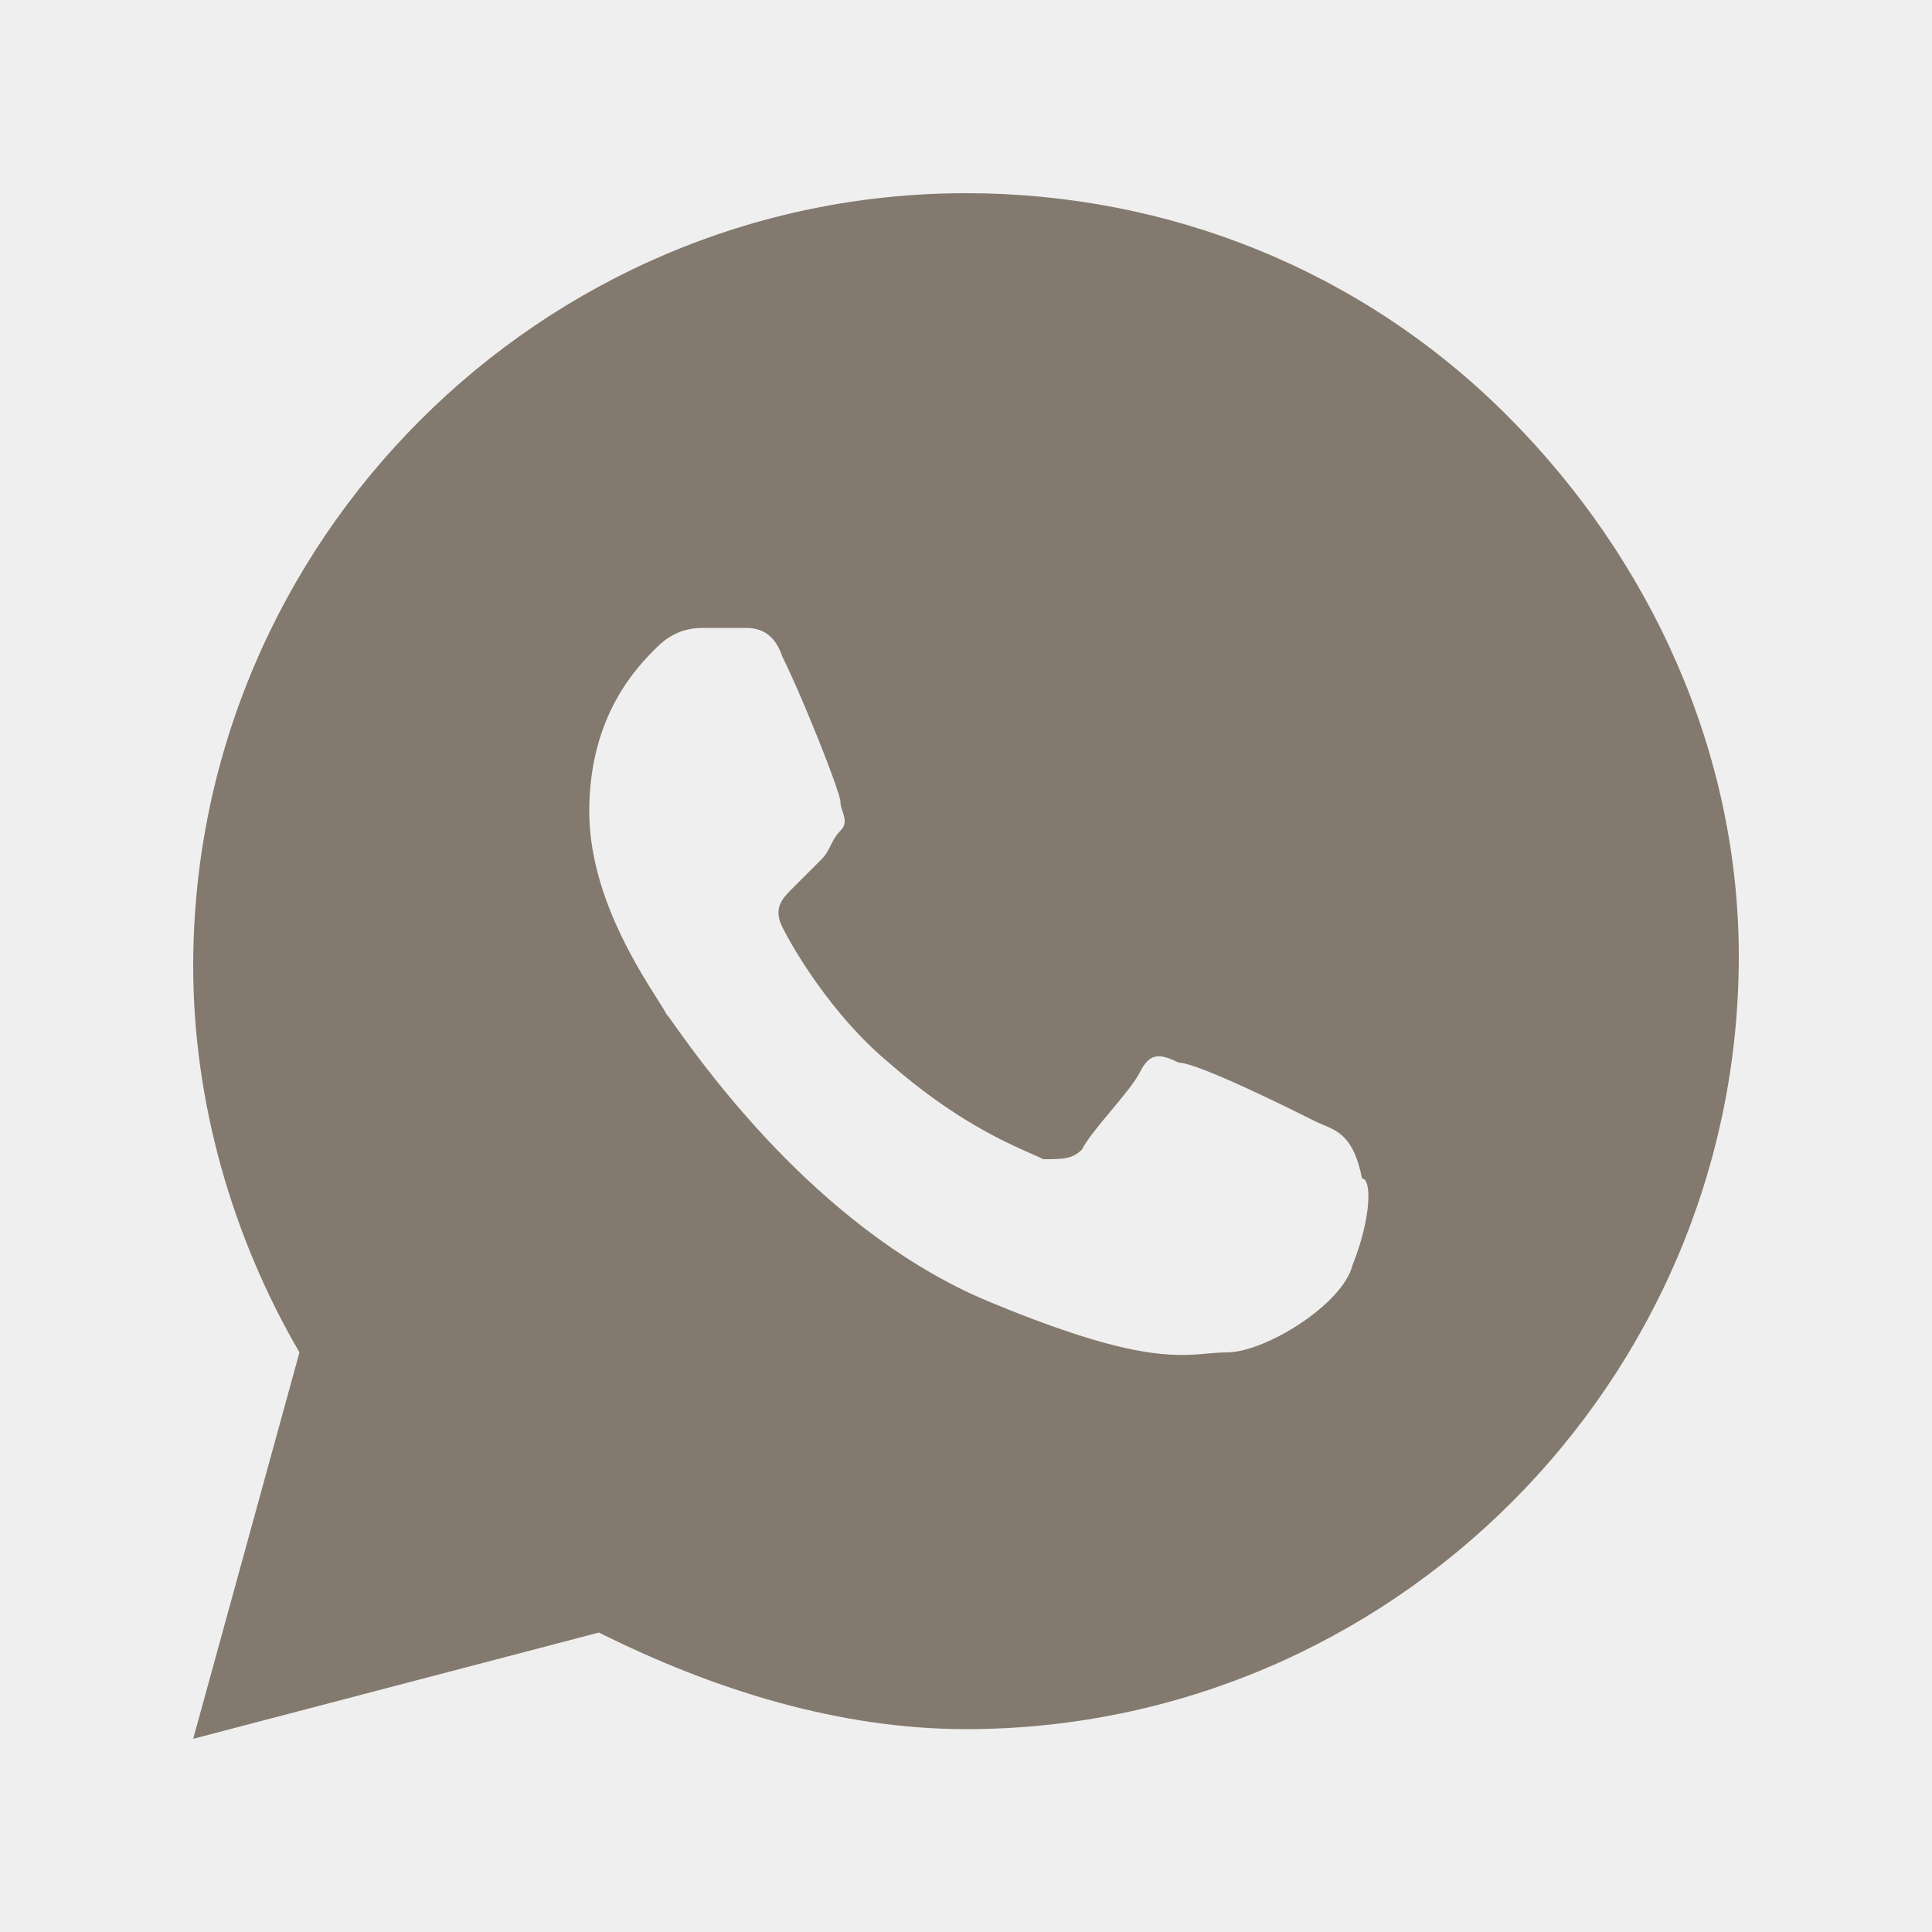
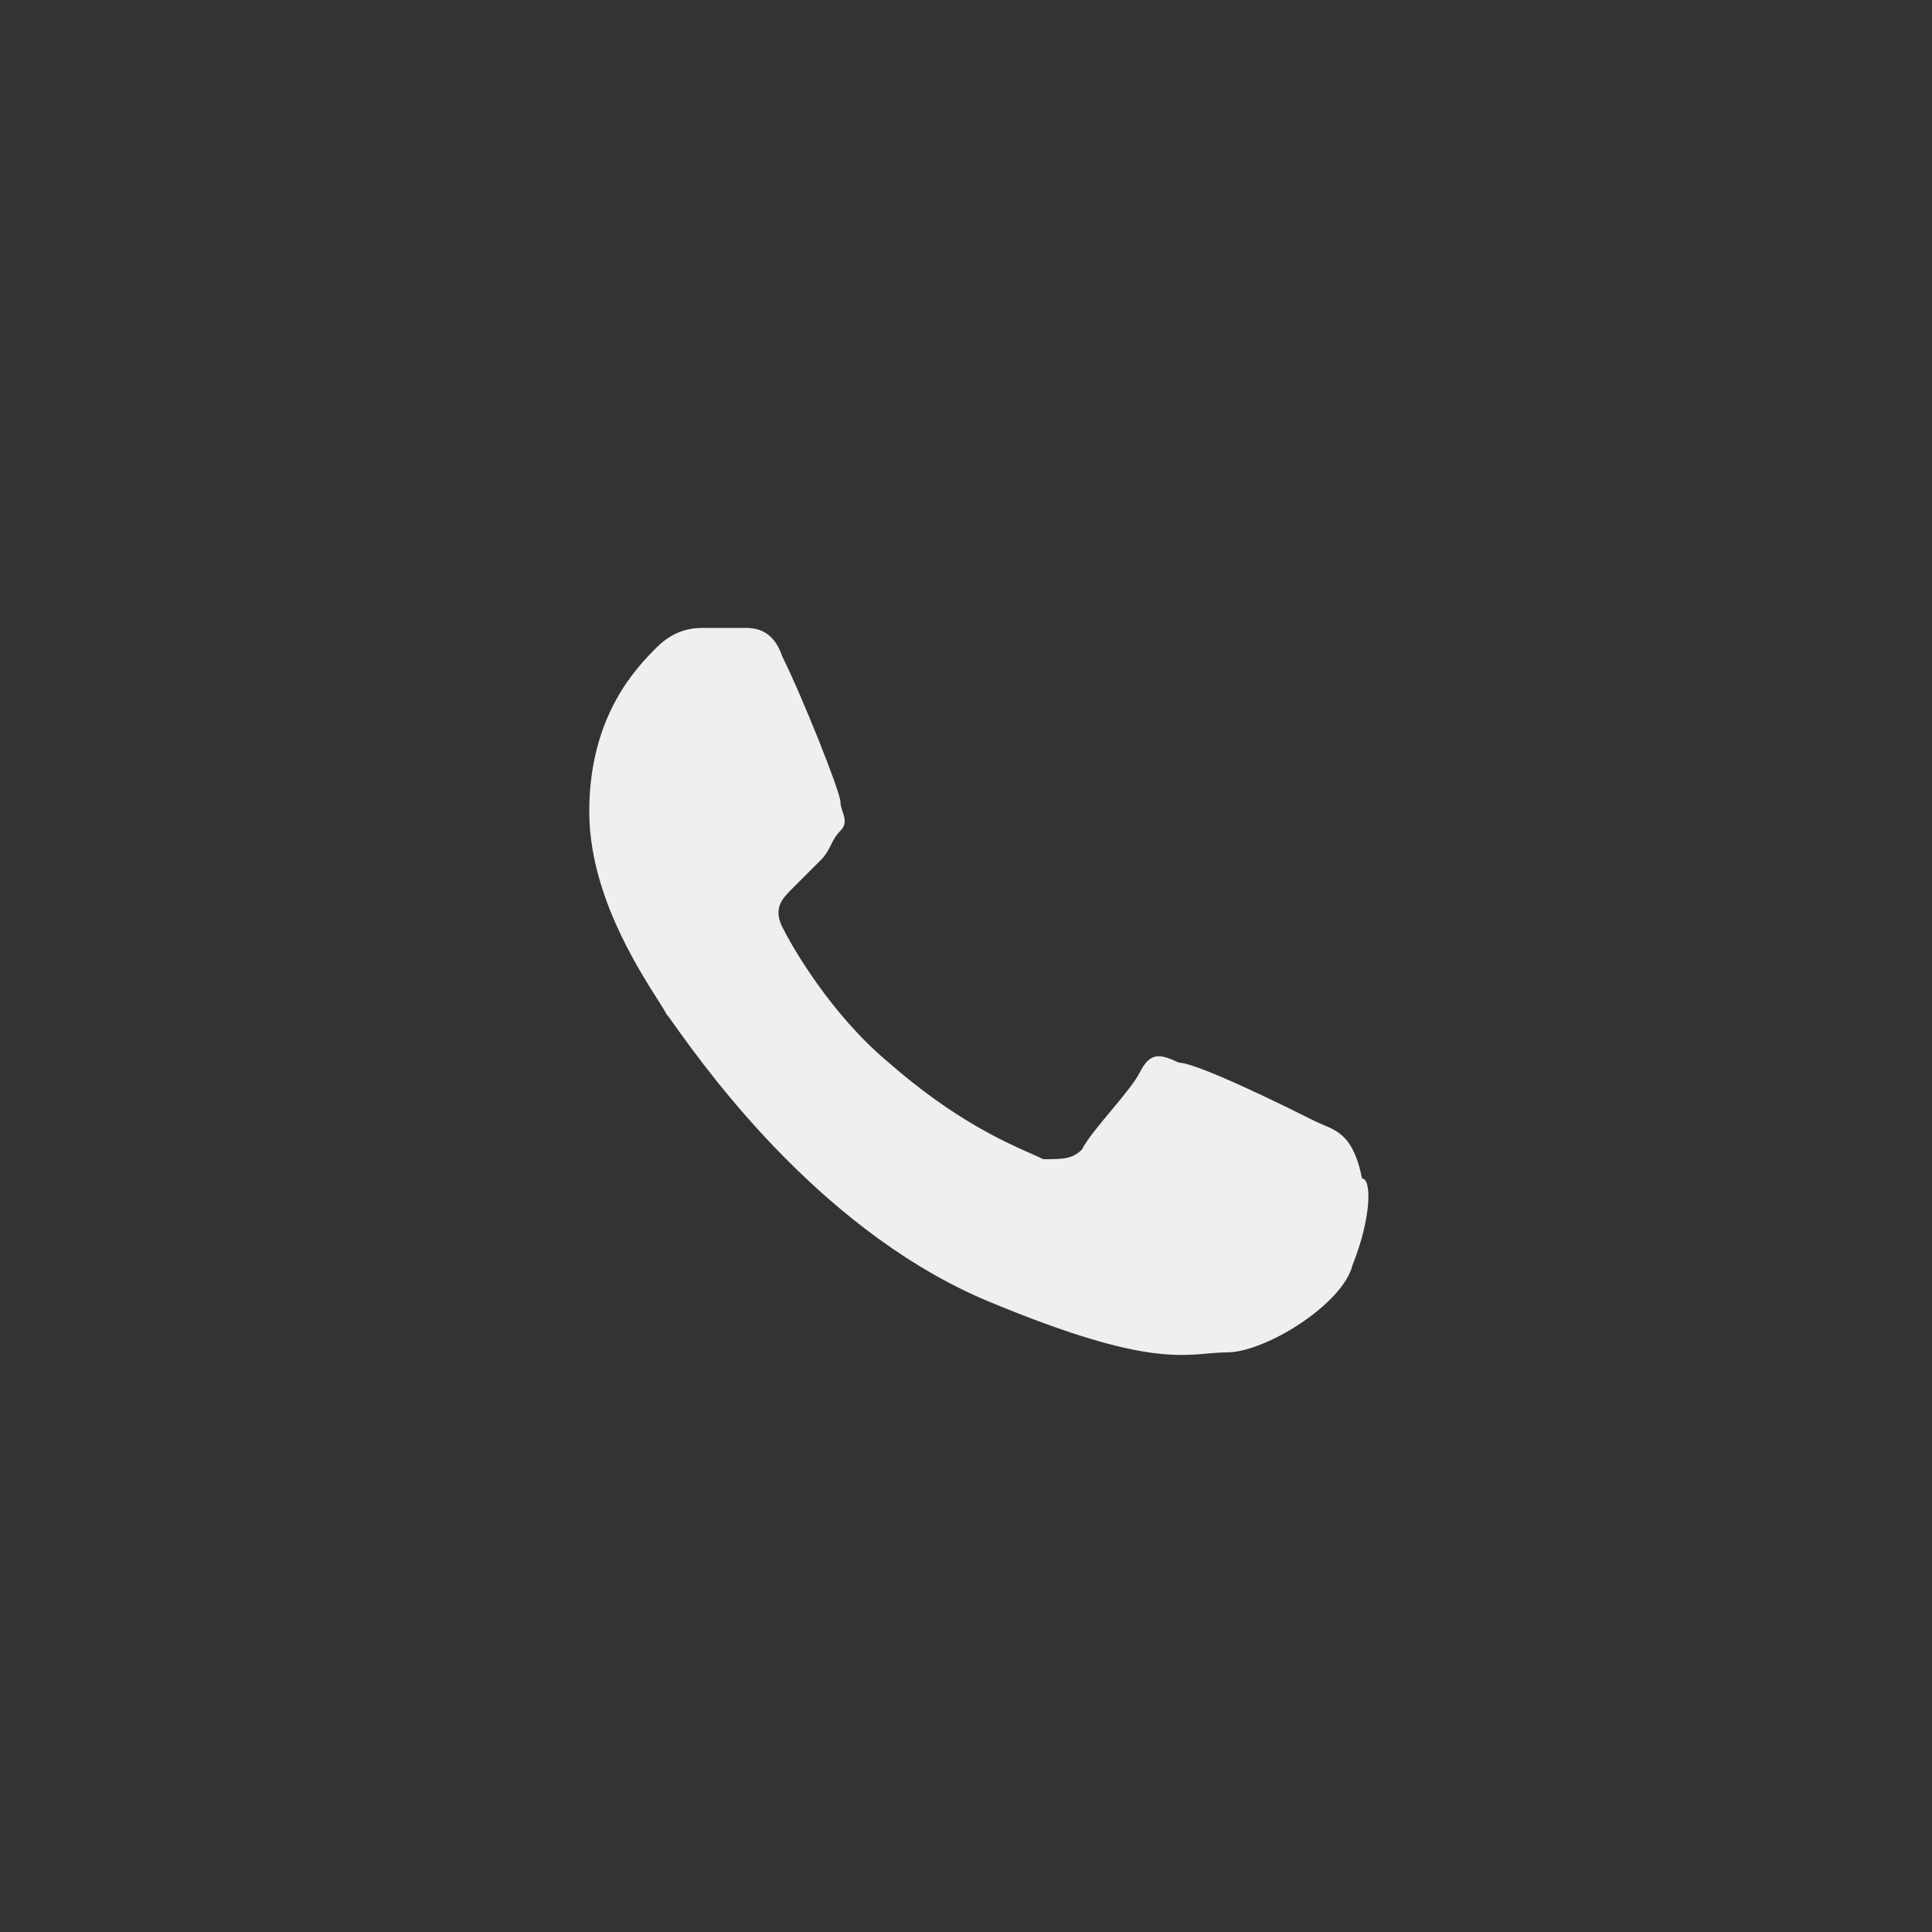
<svg xmlns="http://www.w3.org/2000/svg" width="20" height="20" viewBox="0 0 20 20" fill="none">
  <rect x="0" y="0" width="20" height="20" fill="#333333" stroke="none" />
  <g clip-path="url(#clip0_186_52)">
-     <path d="M4.762 17.867L0.952 18.8L1.667 16L0.952 13.2L0 9.467L0.952 6.667L3.81 2.933L8.571 2H13.333L17.143 4.8L20 10.4C19.048 11.956 18.013 15.067 18.75 15.067C20.357 15.067 16.27 20.378 15 21L7.619 19.733L4.762 17.867Z" fill="#83796E" />
    <path fill-rule="evenodd" clip-rule="evenodd" d="M12.2 11C12.4 11 13.4 11.5 13.6 11.6C13.631 11.616 13.662 11.629 13.693 11.642C13.86 11.712 14.016 11.778 14.1 12.2C14.2 12.2 14.2 12.6 14 13.1C13.9 13.5 13.1 14 12.7 14C12.632 14 12.567 14.006 12.498 14.012C12.158 14.042 11.712 14.081 10.3 13.5C8.548 12.799 7.333 11.1 6.991 10.623C6.943 10.555 6.912 10.512 6.9 10.5C6.883 10.466 6.849 10.412 6.803 10.34C6.582 9.991 6.1 9.23 6.1 8.4C6.1 7.4 6.6 6.9 6.8 6.7C7 6.5 7.2 6.5 7.3 6.5H7.7C7.8 6.5 8 6.5 8.1 6.8C8.3 7.2 8.7 8.2 8.7 8.3C8.7 8.333 8.711 8.367 8.722 8.4C8.744 8.467 8.767 8.533 8.7 8.6C8.65 8.65 8.625 8.7 8.6 8.75C8.575 8.8 8.55 8.85 8.5 8.9L8.2 9.2C8.1 9.3 8 9.4 8.1 9.6C8.2 9.8 8.6 10.5 9.2 11C9.875 11.591 10.408 11.825 10.678 11.944C10.728 11.966 10.769 11.984 10.8 12C11 12 11.1 12 11.2 11.9C11.25 11.8 11.375 11.65 11.5 11.5C11.625 11.35 11.75 11.2 11.8 11.1C11.9 10.9 12 10.9 12.2 11Z" fill="#EFEFEF" />
-     <path fill-rule="evenodd" clip-rule="evenodd" d="M-6 -6H26V26H-6V-6ZM10 2C12.1 2 14.1 2.8 15.6 4.3C17.1 5.8 18 7.8 18 9.9C18 14.3 14.4 17.9 10 17.9C8.7 17.9 7.4 17.5 6.2 16.9L2 18L3.1 14C2.4 12.8 2 11.4 2 10C2 5.6 5.6 2 10 2Z" fill="#EFEFEF" />
  </g>
  <defs>
    <clipPath id="clip0_186_52">
      <rect width="20" height="20" fill="white" />
    </clipPath>
  </defs>
</svg>